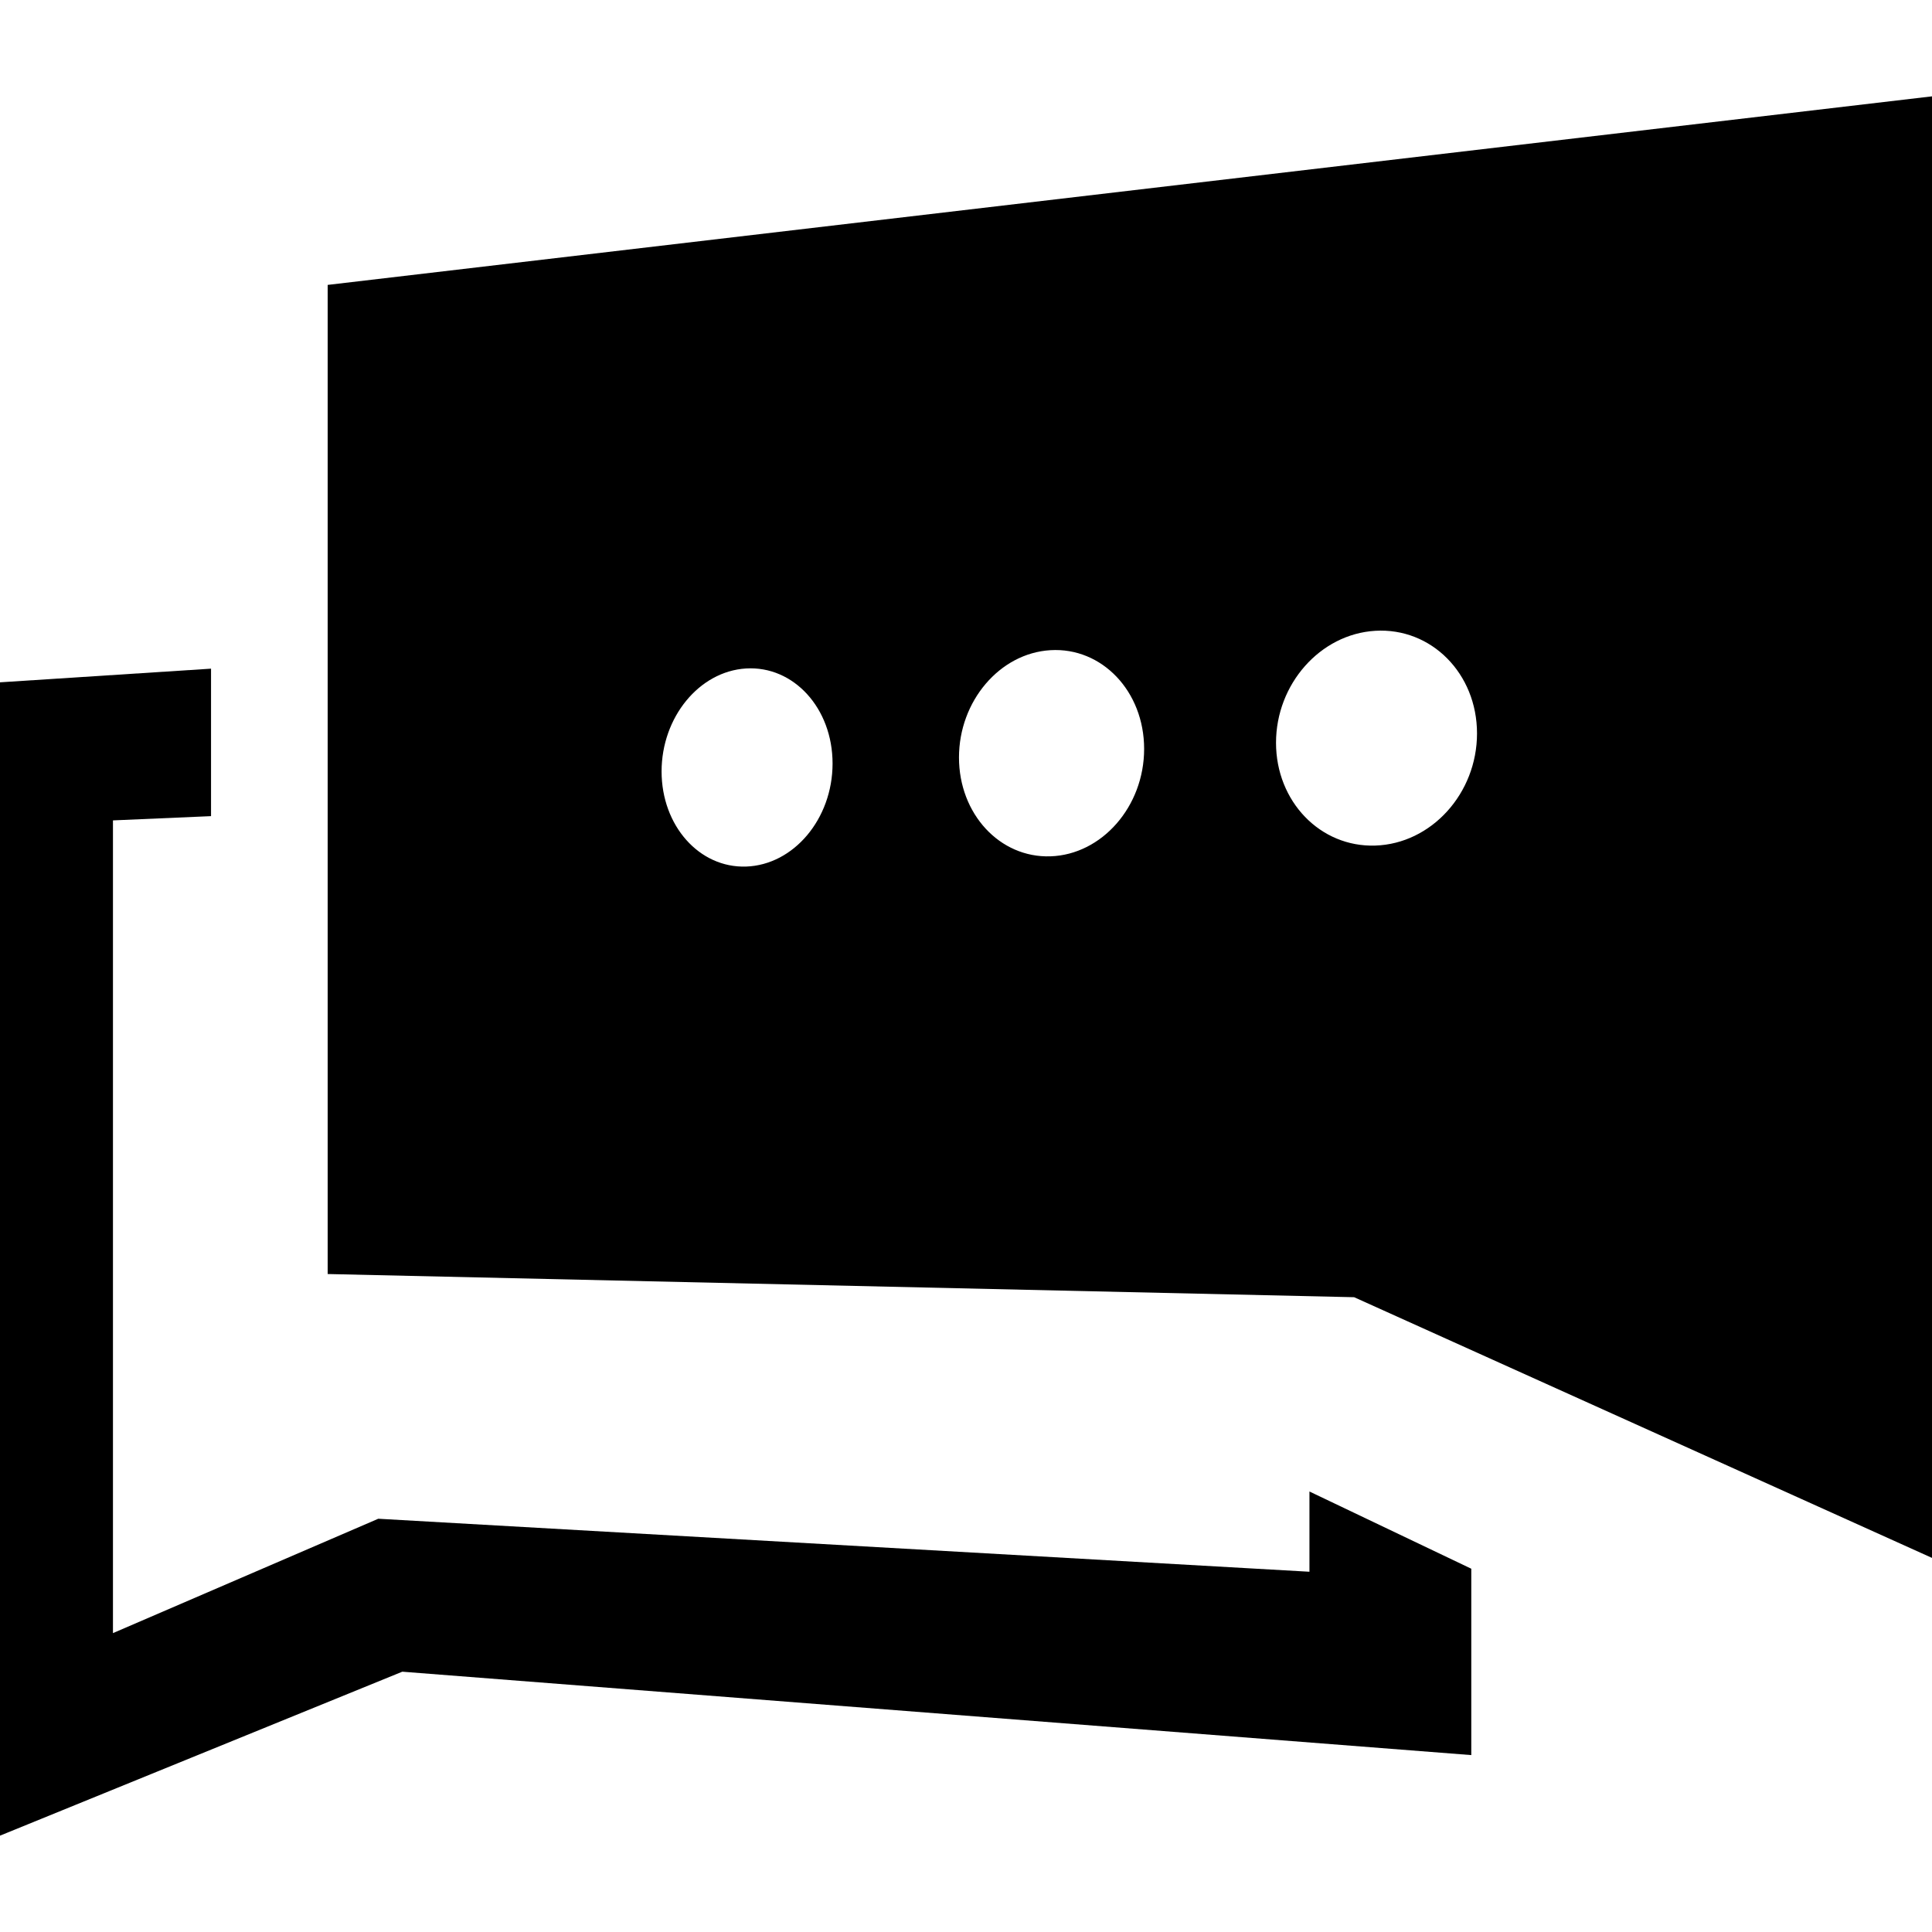
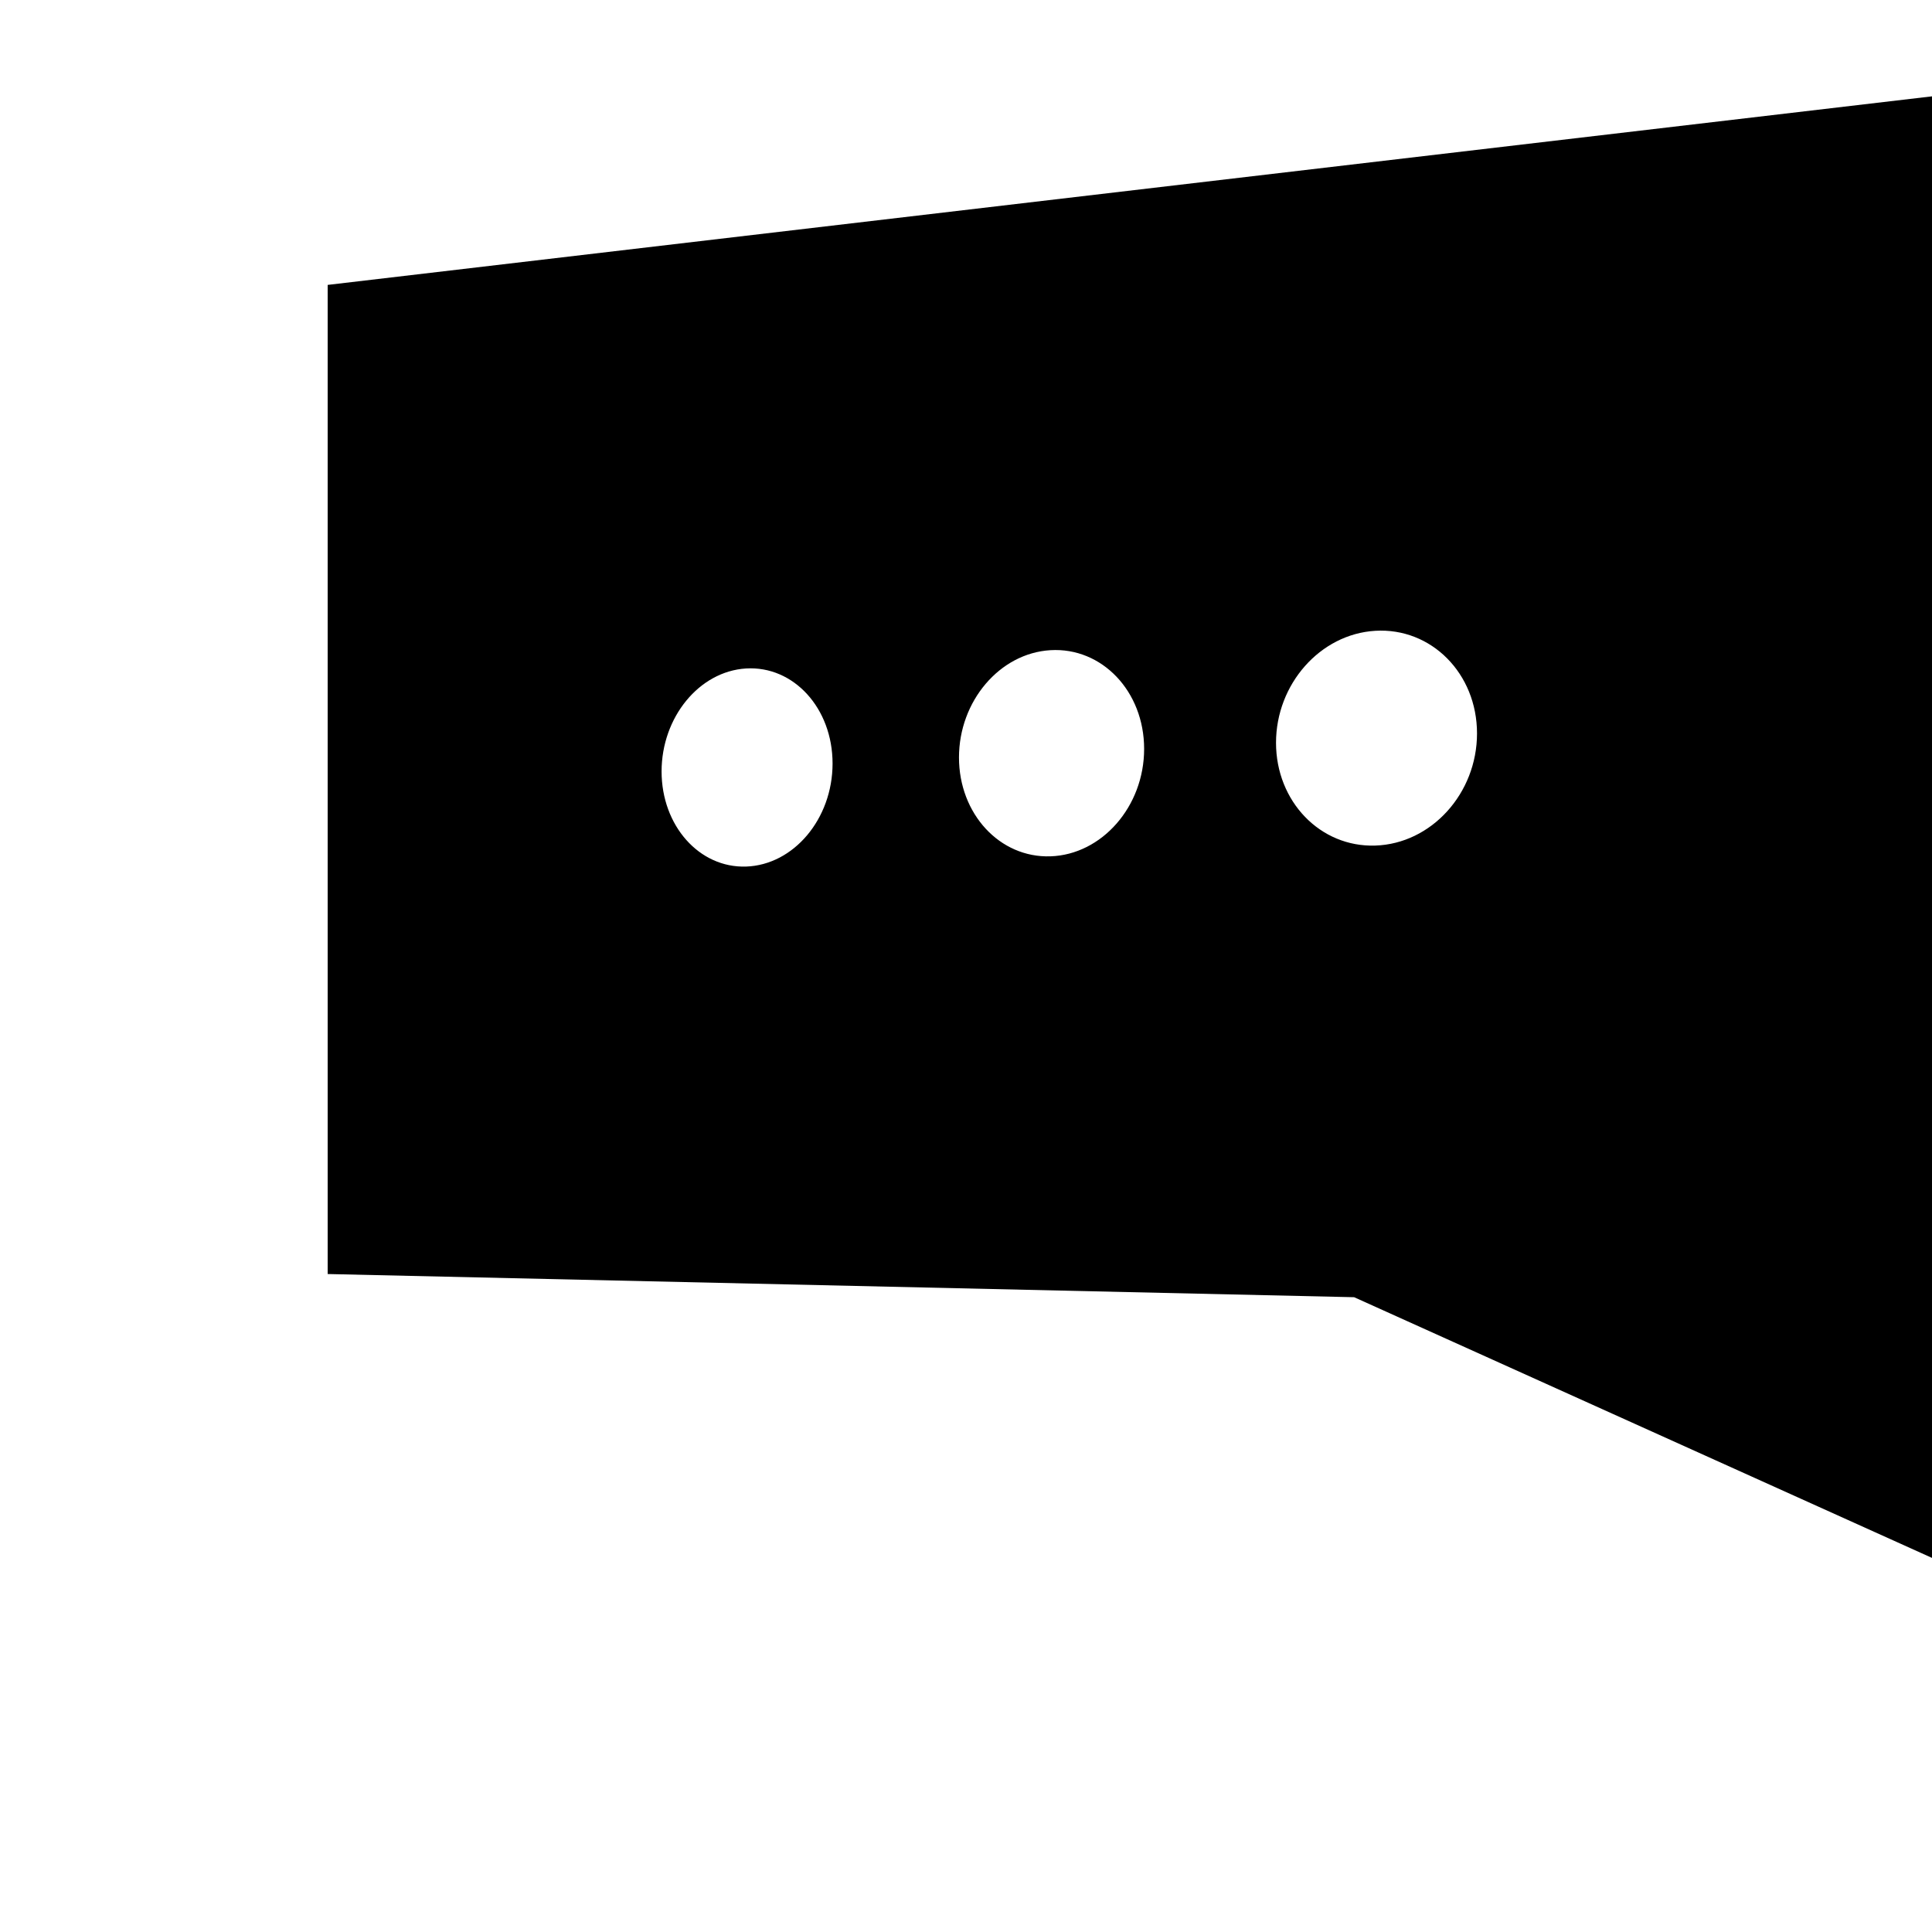
<svg xmlns="http://www.w3.org/2000/svg" fill="#000000" version="1.1" id="Capa_1" width="800px" height="800px" viewBox="0 0 30 30" xml:space="preserve">
  <g>
    <g>
-       <polygon points="20.333,24.406 5.874,23.583 1.754,25.359 1.754,12.739 3.277,12.673 3.277,10.383 0,10.595 0,25.47 0,28.504     6.247,25.958 22.846,27.253 22.846,24.359 20.333,23.16   " />
      <path d="M5.088,4.424v15.359l15.939,0.36L30,24.191v-3.844V1.496L5.088,4.424z M11.585,13.456    c-0.729,0.024-1.312-0.637-1.312-1.477s0.583-1.555,1.312-1.599c0.738-0.044,1.343,0.616,1.343,1.476S12.323,13.431,11.585,13.456    z M16.311,13.297c-0.789,0.026-1.42-0.661-1.42-1.535c0-0.873,0.631-1.619,1.42-1.666c0.799-0.048,1.455,0.638,1.455,1.533    S17.109,13.271,16.311,13.297z M21.355,13.13c-0.855,0.028-1.541-0.686-1.541-1.596c0-0.91,0.685-1.688,1.541-1.739    c0.869-0.052,1.58,0.662,1.58,1.594S22.225,13.102,21.355,13.13z" />
    </g>
  </g>
</svg>